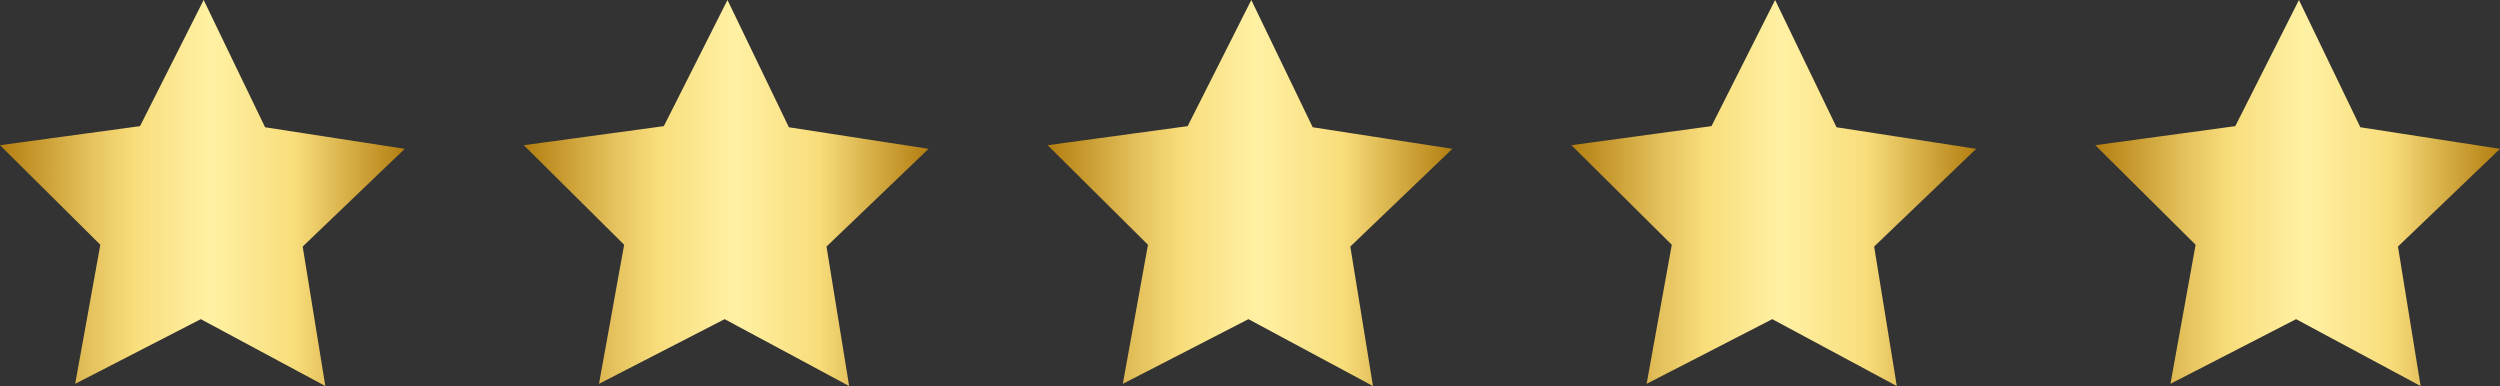
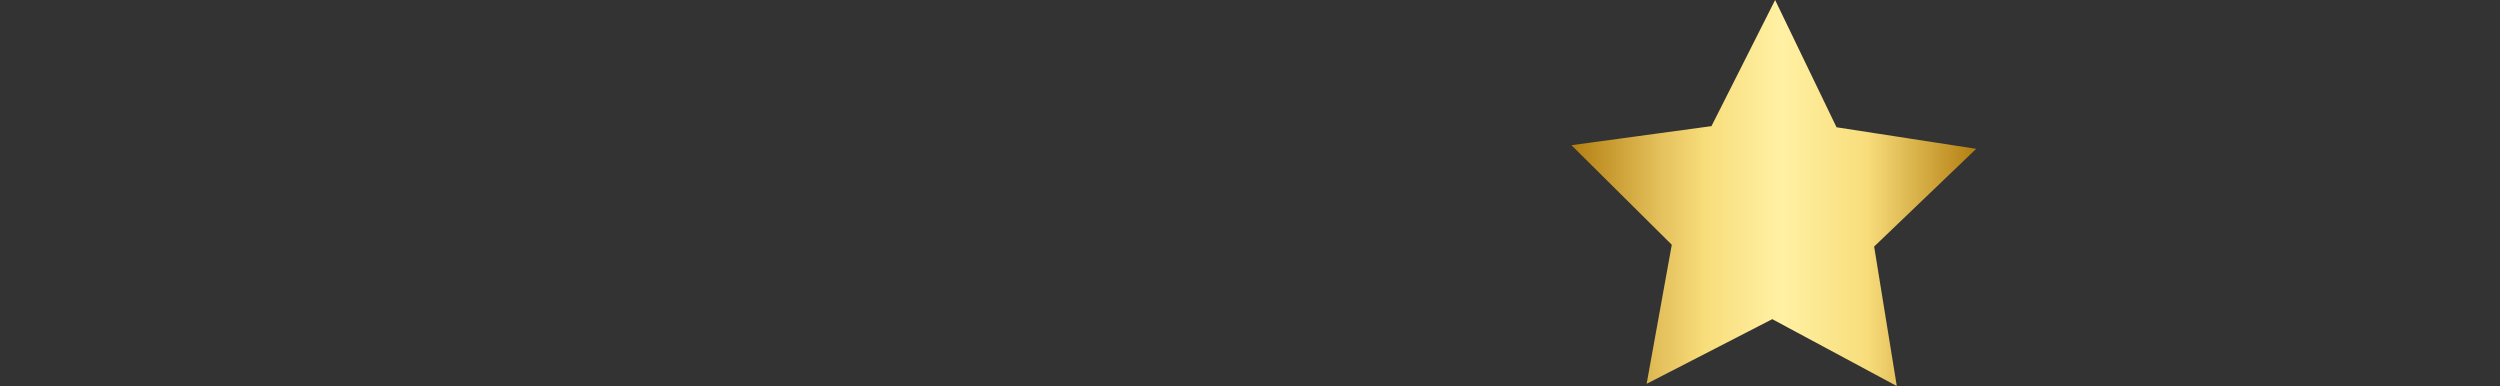
<svg xmlns="http://www.w3.org/2000/svg" xmlns:xlink="http://www.w3.org/1999/xlink" viewBox="0 0 997.48 154.02">
  <rect x="0" y="0" width="997.48" height="154.02" fill="#333333" stroke="none" />
  <defs>
    <style>.cls-1{fill:url(#linear-gradient);}.cls-2{fill:url(#linear-gradient-2);}.cls-3{fill:url(#linear-gradient-3);}.cls-4{fill:url(#linear-gradient-4);}.cls-5{fill:url(#linear-gradient-5);}</style>
    <linearGradient id="linear-gradient" x1="209" y1="77.01" x2="370.48" y2="77.01" gradientUnits="userSpaceOnUse">
      <stop offset="0" stop-color="#b37e10" />
      <stop offset="0.22" stop-color="#e4c15c" />
      <stop offset="0.33" stop-color="#f8dd7b" />
      <stop offset="0.52" stop-color="#fff1a4" />
      <stop offset="0.73" stop-color="#f8dd7b" />
      <stop offset="1" stop-color="#b37e10" />
    </linearGradient>
    <linearGradient id="linear-gradient-2" x1="418" y1="77.01" x2="579.48" y2="77.01" xlink:href="#linear-gradient" />
    <linearGradient id="linear-gradient-3" x1="627" y1="77.01" x2="788.48" y2="77.01" xlink:href="#linear-gradient" />
    <linearGradient id="linear-gradient-4" x1="836" y1="77.01" x2="997.48" y2="77.01" xlink:href="#linear-gradient" />
    <linearGradient id="linear-gradient-5" x1="0" y1="77.01" x2="161.48" y2="77.01" xlink:href="#linear-gradient" />
  </defs>
  <title>Asset 27</title>
  <g id="Layer_2" data-name="Layer 2">
    <g id="Layer_1-2" data-name="Layer 1">
-       <polygon class="cls-1" points="343.28 55.18 314.76 50.78 307.26 35.22 305.09 30.73 301.69 23.69 295.63 11.13 294.08 7.92 291.26 2.08 290.26 0 288.64 3.21 283.57 13.27 282.45 15.49 269.39 41.37 264.86 50.33 242.66 53.35 234.47 54.47 216.16 56.96 209 57.94 249.03 97.66 245.23 118.65 244.39 123.33 242.44 134.12 240.53 144.64 239 153.13 247.58 148.72 248.5 148.25 278.87 132.62 289.12 127.34 303.23 134.92 317.79 142.73 327.3 147.84 338.8 154.02 338.06 149.43 337.14 143.79 336.4 139.21 335.26 132.2 334.9 129.98 333.76 122.95 329.77 98.37 350.28 78.73 359.9 69.52 363.59 65.99 370.48 59.38 343.83 55.27 343.28 55.18" />
-       <polygon class="cls-2" points="552.28 55.18 523.76 50.78 516.26 35.22 514.09 30.73 510.69 23.69 504.63 11.13 503.08 7.92 500.26 2.08 499.26 0 497.64 3.21 492.57 13.27 491.45 15.49 478.39 41.37 473.86 50.33 451.66 53.35 443.47 54.47 425.16 56.96 418 57.94 458.03 97.66 454.23 118.65 453.39 123.33 451.44 134.12 449.53 144.64 448 153.13 456.58 148.72 457.5 148.25 487.87 132.62 498.12 127.34 512.23 134.92 526.78 142.73 536.3 147.84 547.8 154.02 547.06 149.43 546.14 143.79 545.4 139.21 544.26 132.2 543.9 129.98 542.76 122.95 538.77 98.37 559.28 78.73 568.9 69.52 572.59 65.99 579.48 59.38 552.83 55.27 552.28 55.18" />
      <polygon class="cls-3" points="761.28 55.18 732.76 50.78 725.26 35.22 723.09 30.73 719.69 23.69 713.63 11.13 712.08 7.92 709.26 2.08 708.26 0 706.64 3.21 701.57 13.27 700.45 15.49 687.39 41.37 682.86 50.33 660.66 53.35 652.47 54.47 634.16 56.96 627 57.94 667.03 97.66 663.23 118.65 662.39 123.33 660.43 134.12 658.53 144.64 657 153.13 665.58 148.72 666.5 148.25 696.87 132.62 707.12 127.34 721.23 134.92 735.78 142.73 745.3 147.84 756.8 154.02 756.06 149.43 755.14 143.79 754.4 139.21 753.26 132.2 752.9 129.98 751.76 122.95 747.77 98.37 768.28 78.73 777.9 69.52 781.59 65.99 788.48 59.38 761.83 55.27 761.28 55.18" />
-       <polygon class="cls-4" points="970.28 55.18 941.76 50.78 934.26 35.22 932.09 30.73 928.69 23.69 922.63 11.13 921.08 7.92 918.26 2.08 917.26 0 915.64 3.21 910.57 13.27 909.45 15.49 896.39 41.37 891.86 50.33 869.66 53.35 861.47 54.47 843.16 56.96 836 57.94 876.03 97.66 872.23 118.65 871.39 123.33 869.43 134.12 867.53 144.64 866 153.13 874.58 148.72 875.5 148.25 905.87 132.62 916.12 127.34 930.23 134.92 944.78 142.73 954.3 147.84 965.8 154.02 965.06 149.43 964.14 143.79 963.4 139.21 962.26 132.2 961.9 129.98 960.76 122.95 956.77 98.37 977.28 78.73 986.9 69.52 990.59 65.99 997.48 59.38 970.83 55.27 970.28 55.18" />
-       <polygon class="cls-5" points="134.28 55.18 105.77 50.78 98.26 35.22 96.09 30.73 92.69 23.69 86.63 11.13 85.08 7.92 82.27 2.08 81.26 0 79.64 3.21 74.57 13.27 73.45 15.49 60.39 41.37 55.86 50.33 33.66 53.35 25.47 54.47 7.16 56.96 0 57.94 40.03 97.66 36.23 118.65 35.39 123.33 33.44 134.12 31.53 144.64 30 153.13 38.58 148.72 39.5 148.25 69.87 132.62 80.12 127.34 94.23 134.92 108.78 142.73 118.3 147.84 129.8 154.02 129.06 149.43 128.14 143.79 127.4 139.21 126.26 132.2 125.9 129.98 124.76 122.95 120.77 98.37 141.28 78.73 150.9 69.52 154.59 65.99 161.48 59.38 134.83 55.27 134.28 55.18" />
    </g>
  </g>
</svg>